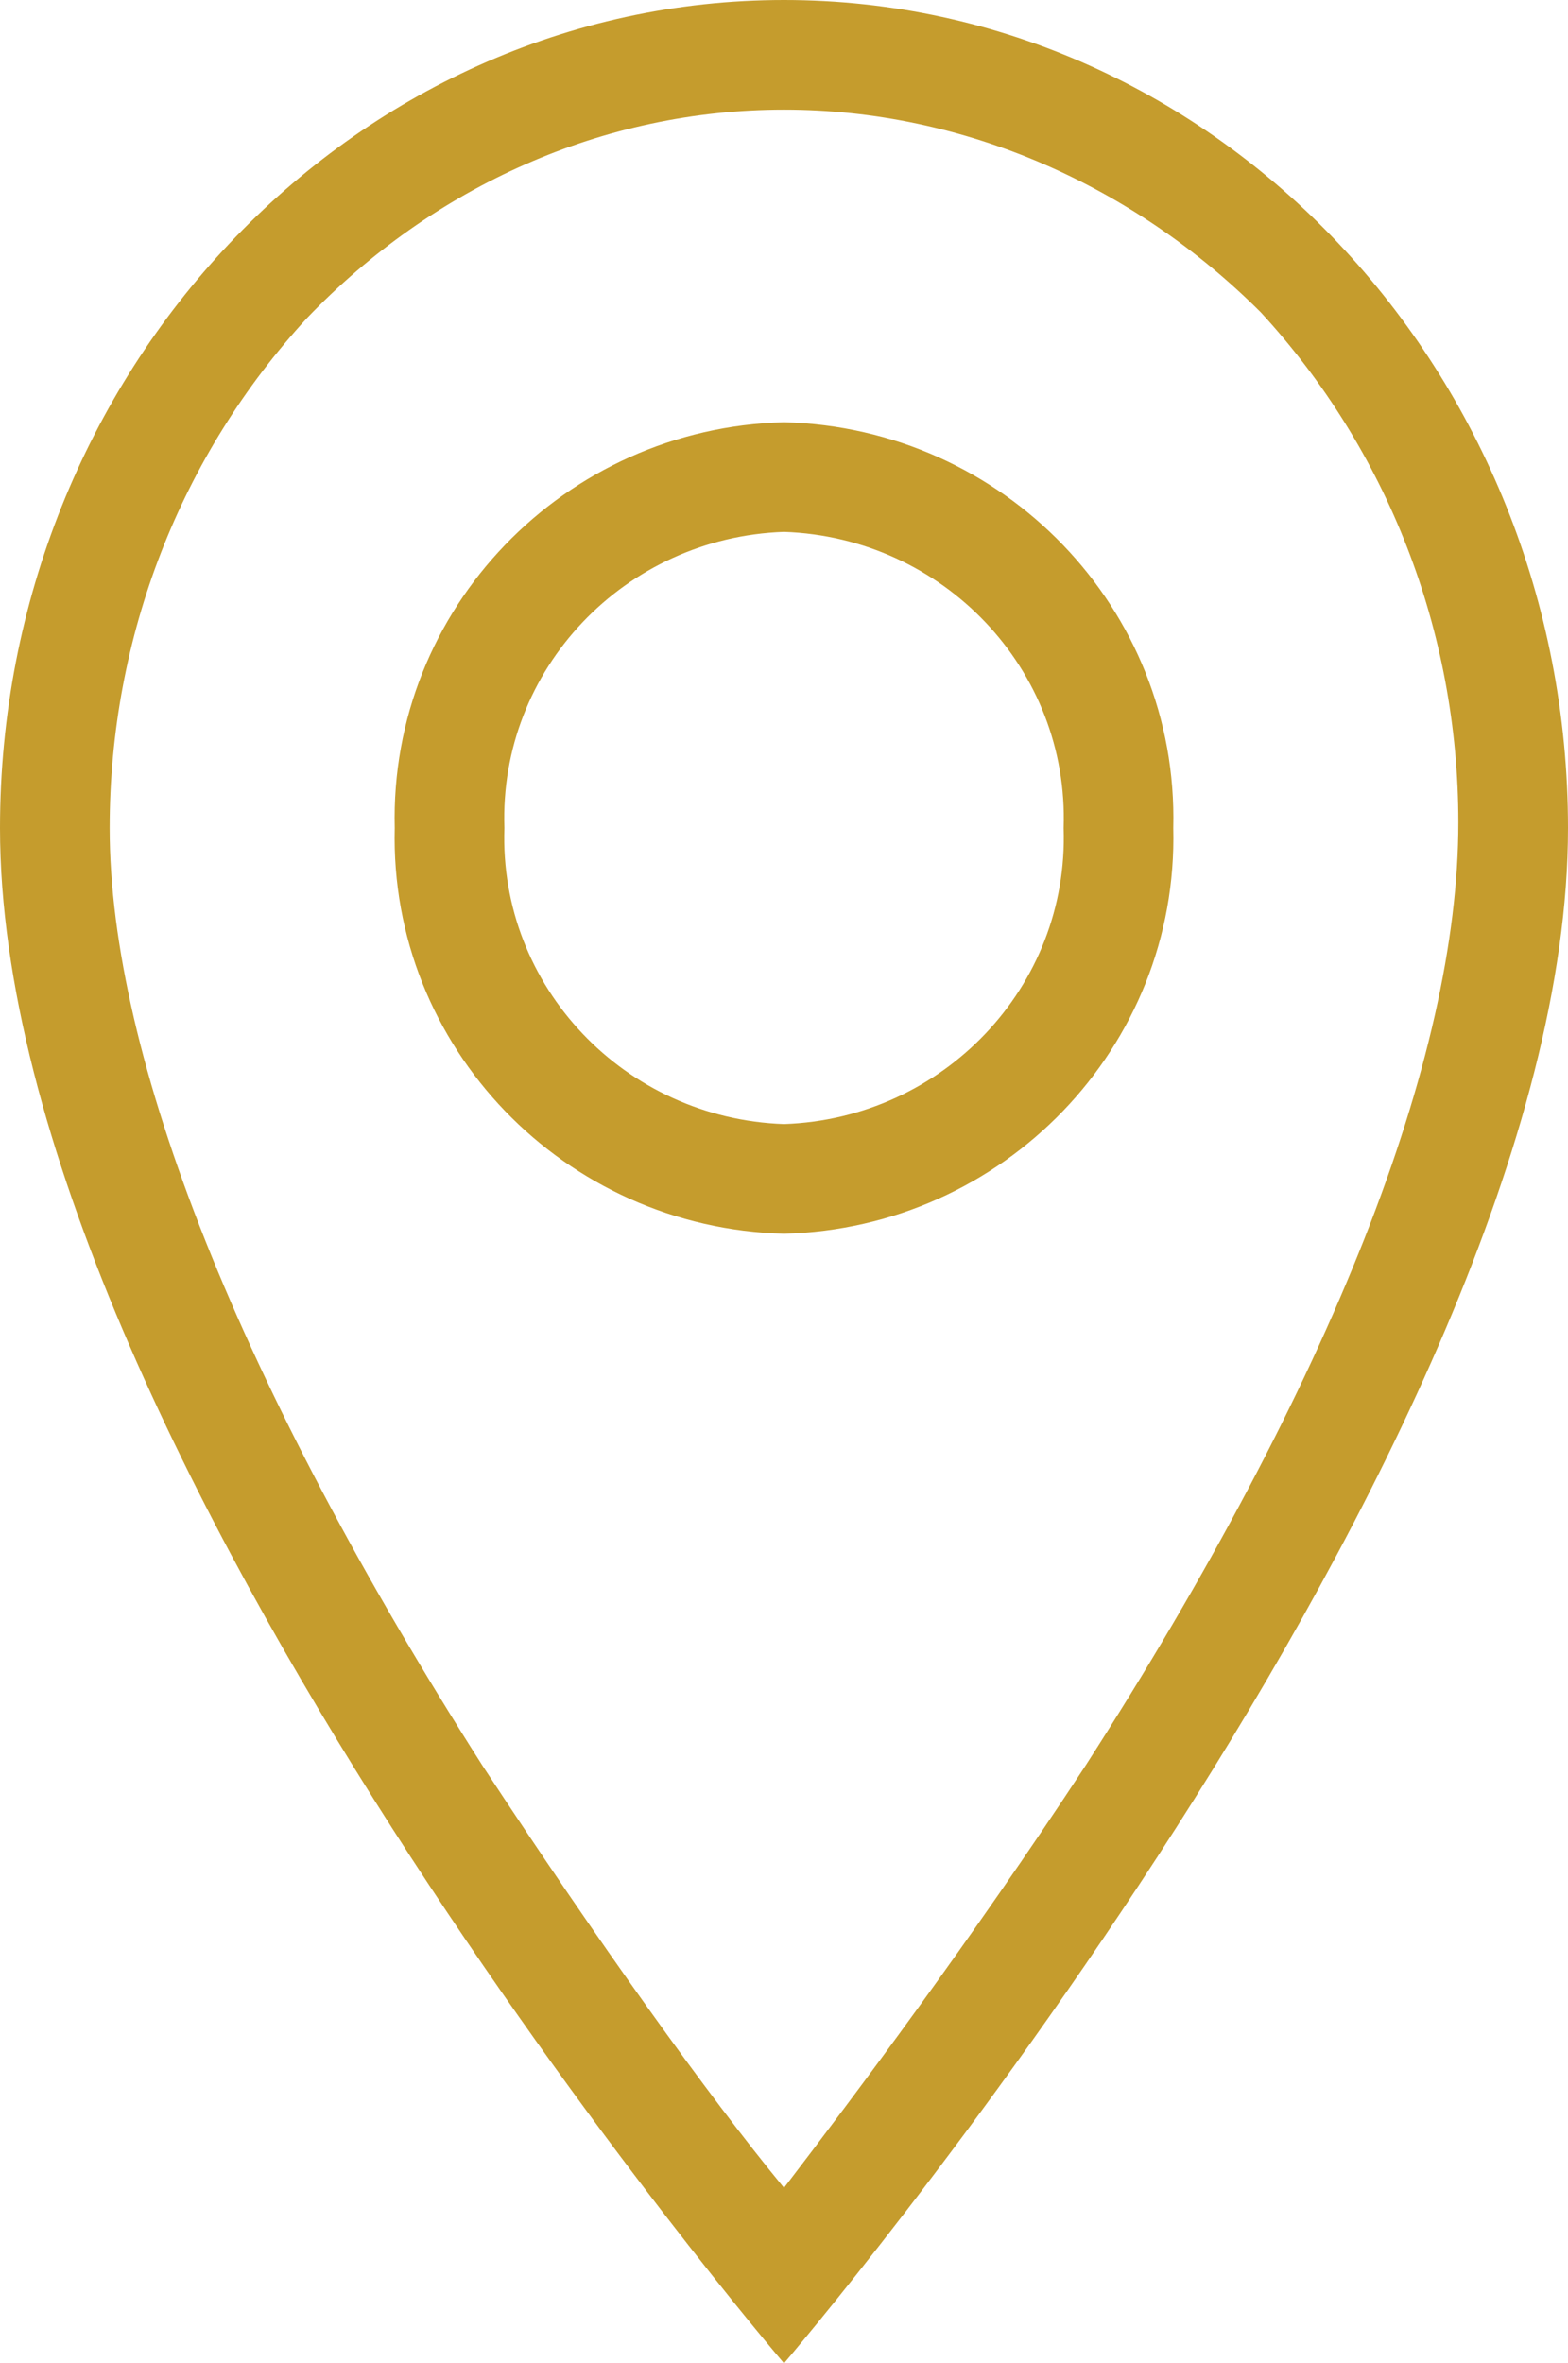
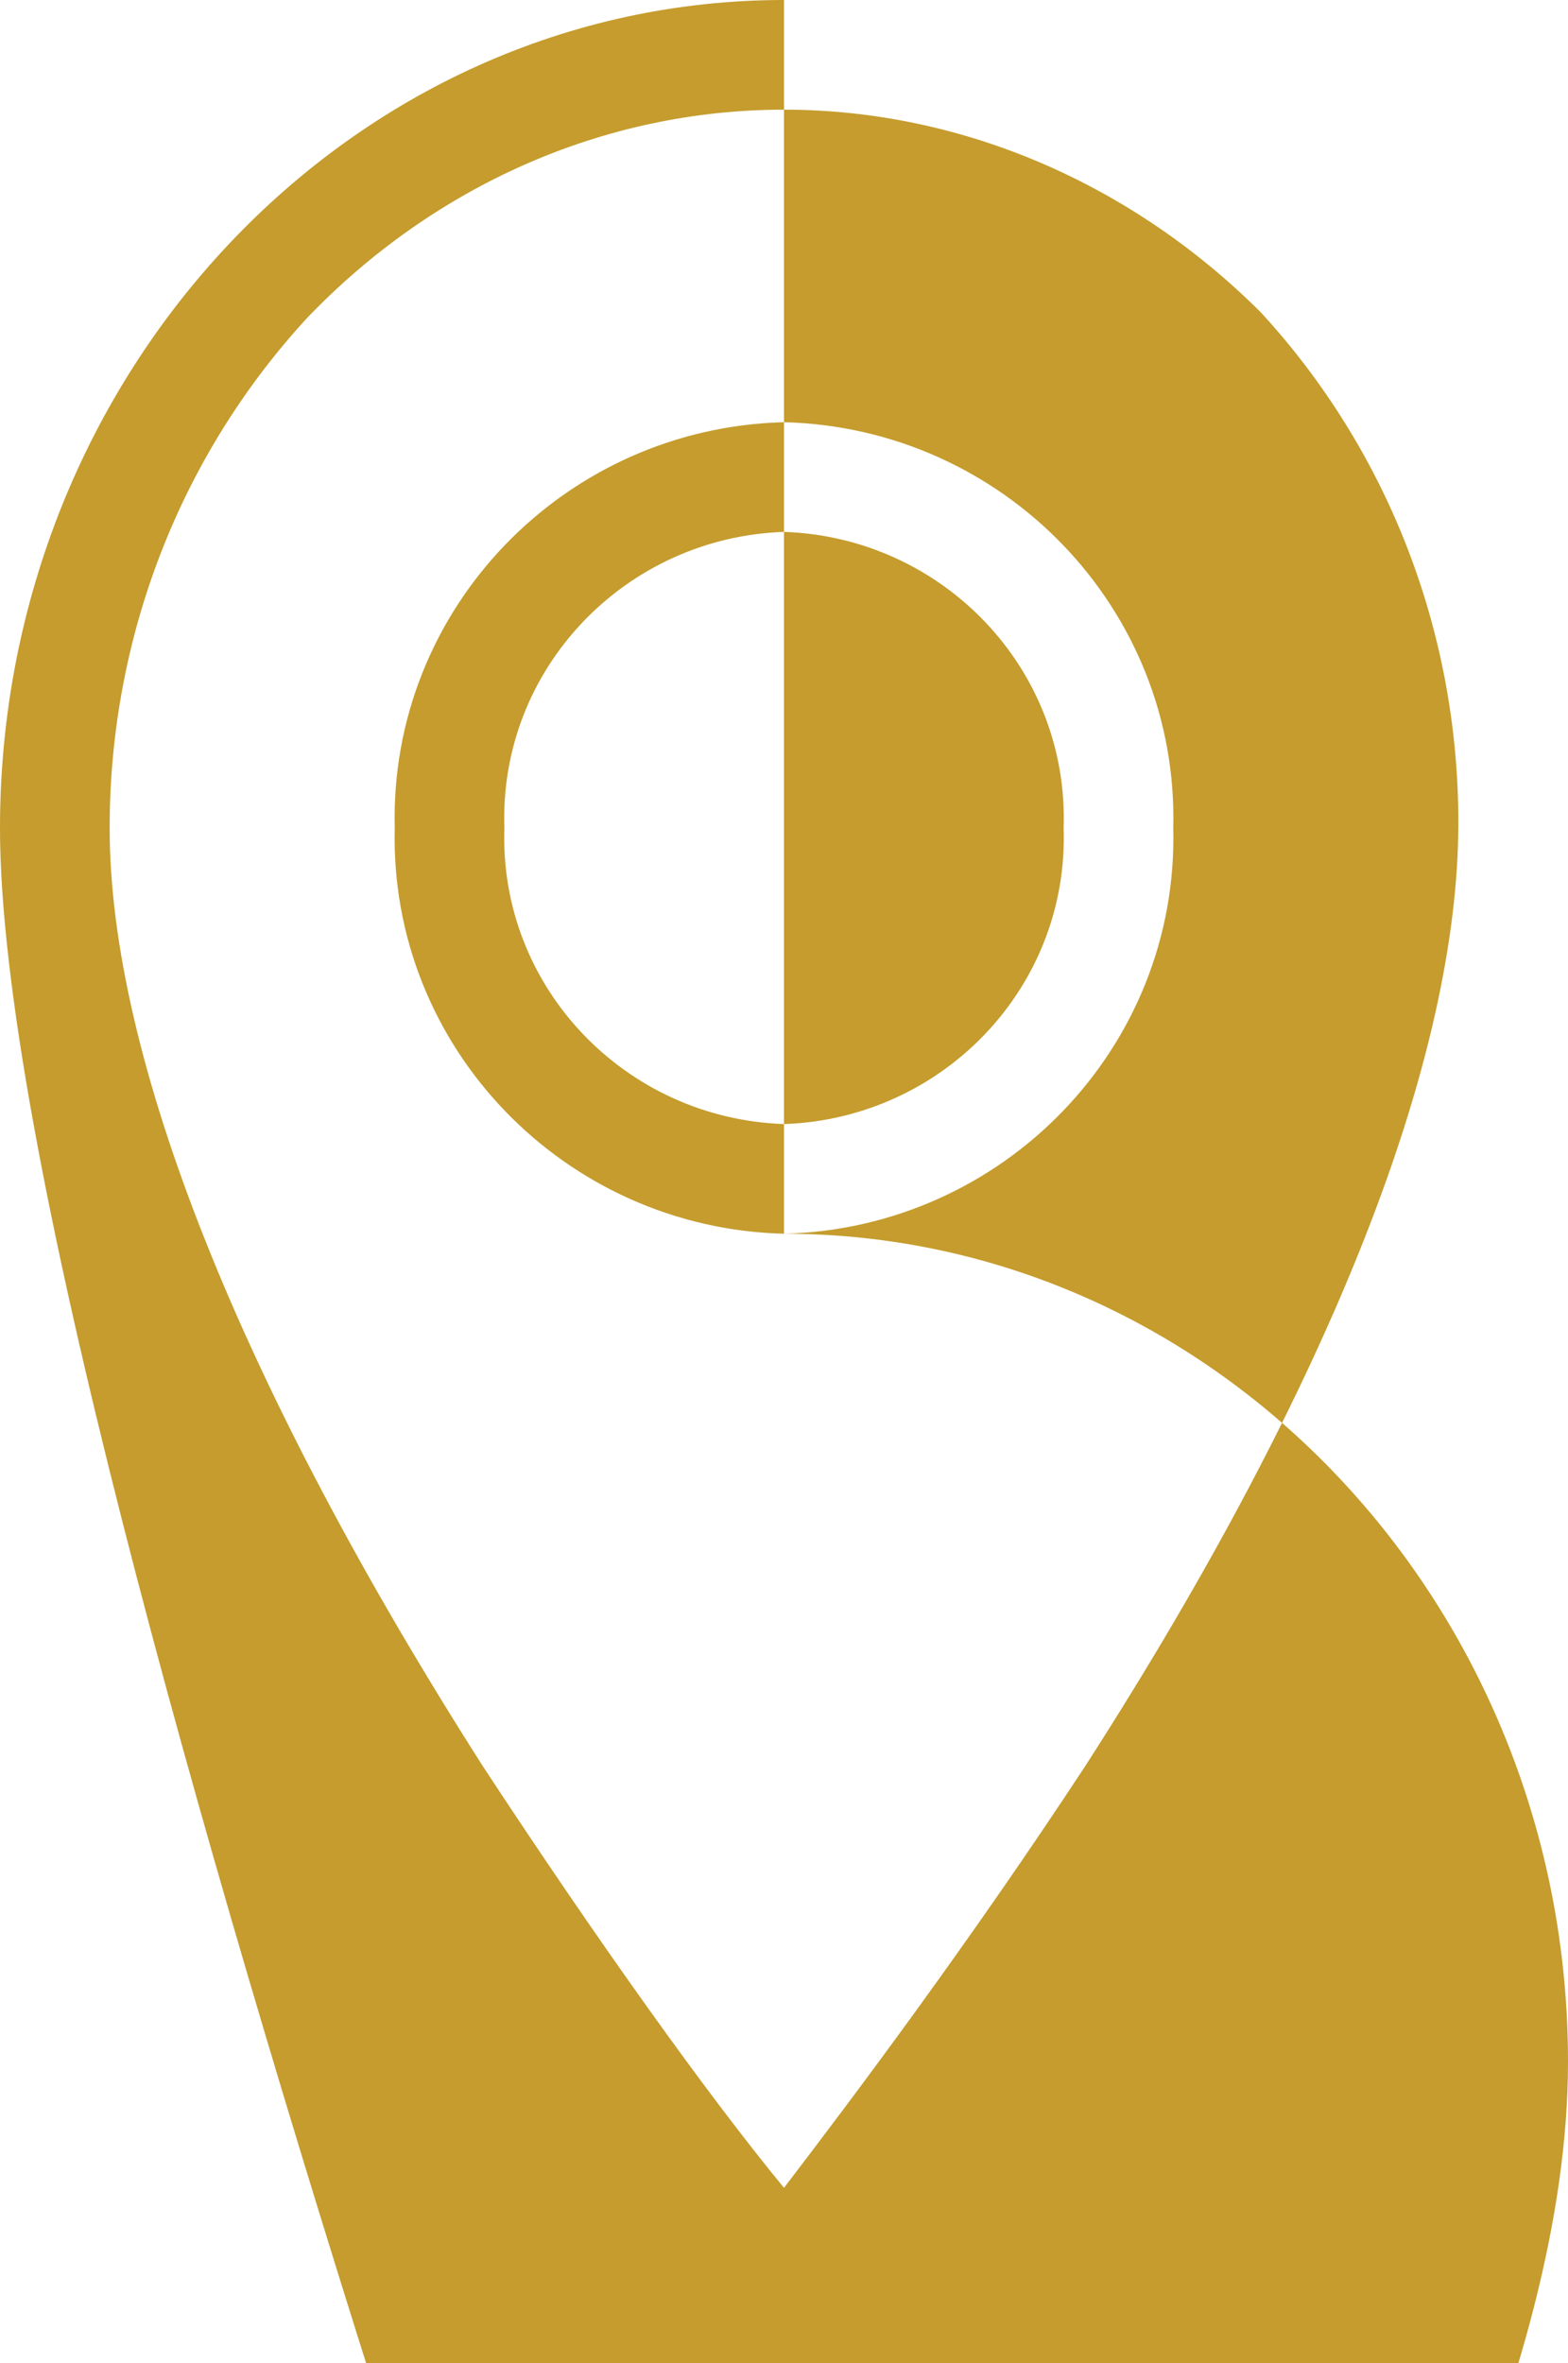
<svg xmlns="http://www.w3.org/2000/svg" version="1.1" id="Layer_1" x="0px" y="0px" viewBox="0 0 28.6 43.1" style="enable-background:new 0 0 28.6 43.1;" xml:space="preserve">
  <style type="text/css">
	.st0{fill:#C59C2D;}
</style>
-   <path id="Icon_material-location-on" class="st0" d="M14.3,2C11,2,7.9,3.4,5.6,5.8C3.3,8.3,2,11.6,2,15.1c0,4.2,2.4,10.2,6.8,17.1  c2.1,3.2,4.1,6,5.5,7.7c1.3-1.7,3.4-4.5,5.5-7.7c4.5-7,6.8-12.9,6.8-17.2c0-3.5-1.3-6.8-3.6-9.3C20.7,3.4,17.6,2,14.3,2 M14.3,22.5  c-4-0.1-7.2-3.4-7.1-7.4c-0.1-4,3.1-7.3,7.1-7.4c4,0.1,7.2,3.4,7.1,7.4C21.5,19.1,18.3,22.4,14.3,22.5 M14.3,0  c7.9,0,14.3,6.8,14.3,15.1c0,11.3-14.3,28-14.3,28S0,26.4,0,15.1C0,6.8,6.4,0,14.3,0z M14.3,20.5c2.9-0.1,5.2-2.5,5.1-5.4  c0.1-2.9-2.2-5.3-5.1-5.4c-2.9,0.1-5.2,2.5-5.1,5.4C9.1,18,11.4,20.4,14.3,20.5z" />
+   <path id="Icon_material-location-on" class="st0" d="M14.3,2C11,2,7.9,3.4,5.6,5.8C3.3,8.3,2,11.6,2,15.1c0,4.2,2.4,10.2,6.8,17.1  c2.1,3.2,4.1,6,5.5,7.7c1.3-1.7,3.4-4.5,5.5-7.7c4.5-7,6.8-12.9,6.8-17.2c0-3.5-1.3-6.8-3.6-9.3C20.7,3.4,17.6,2,14.3,2 M14.3,22.5  c-4-0.1-7.2-3.4-7.1-7.4c-0.1-4,3.1-7.3,7.1-7.4c4,0.1,7.2,3.4,7.1,7.4C21.5,19.1,18.3,22.4,14.3,22.5 c7.9,0,14.3,6.8,14.3,15.1c0,11.3-14.3,28-14.3,28S0,26.4,0,15.1C0,6.8,6.4,0,14.3,0z M14.3,20.5c2.9-0.1,5.2-2.5,5.1-5.4  c0.1-2.9-2.2-5.3-5.1-5.4c-2.9,0.1-5.2,2.5-5.1,5.4C9.1,18,11.4,20.4,14.3,20.5z" />
</svg>